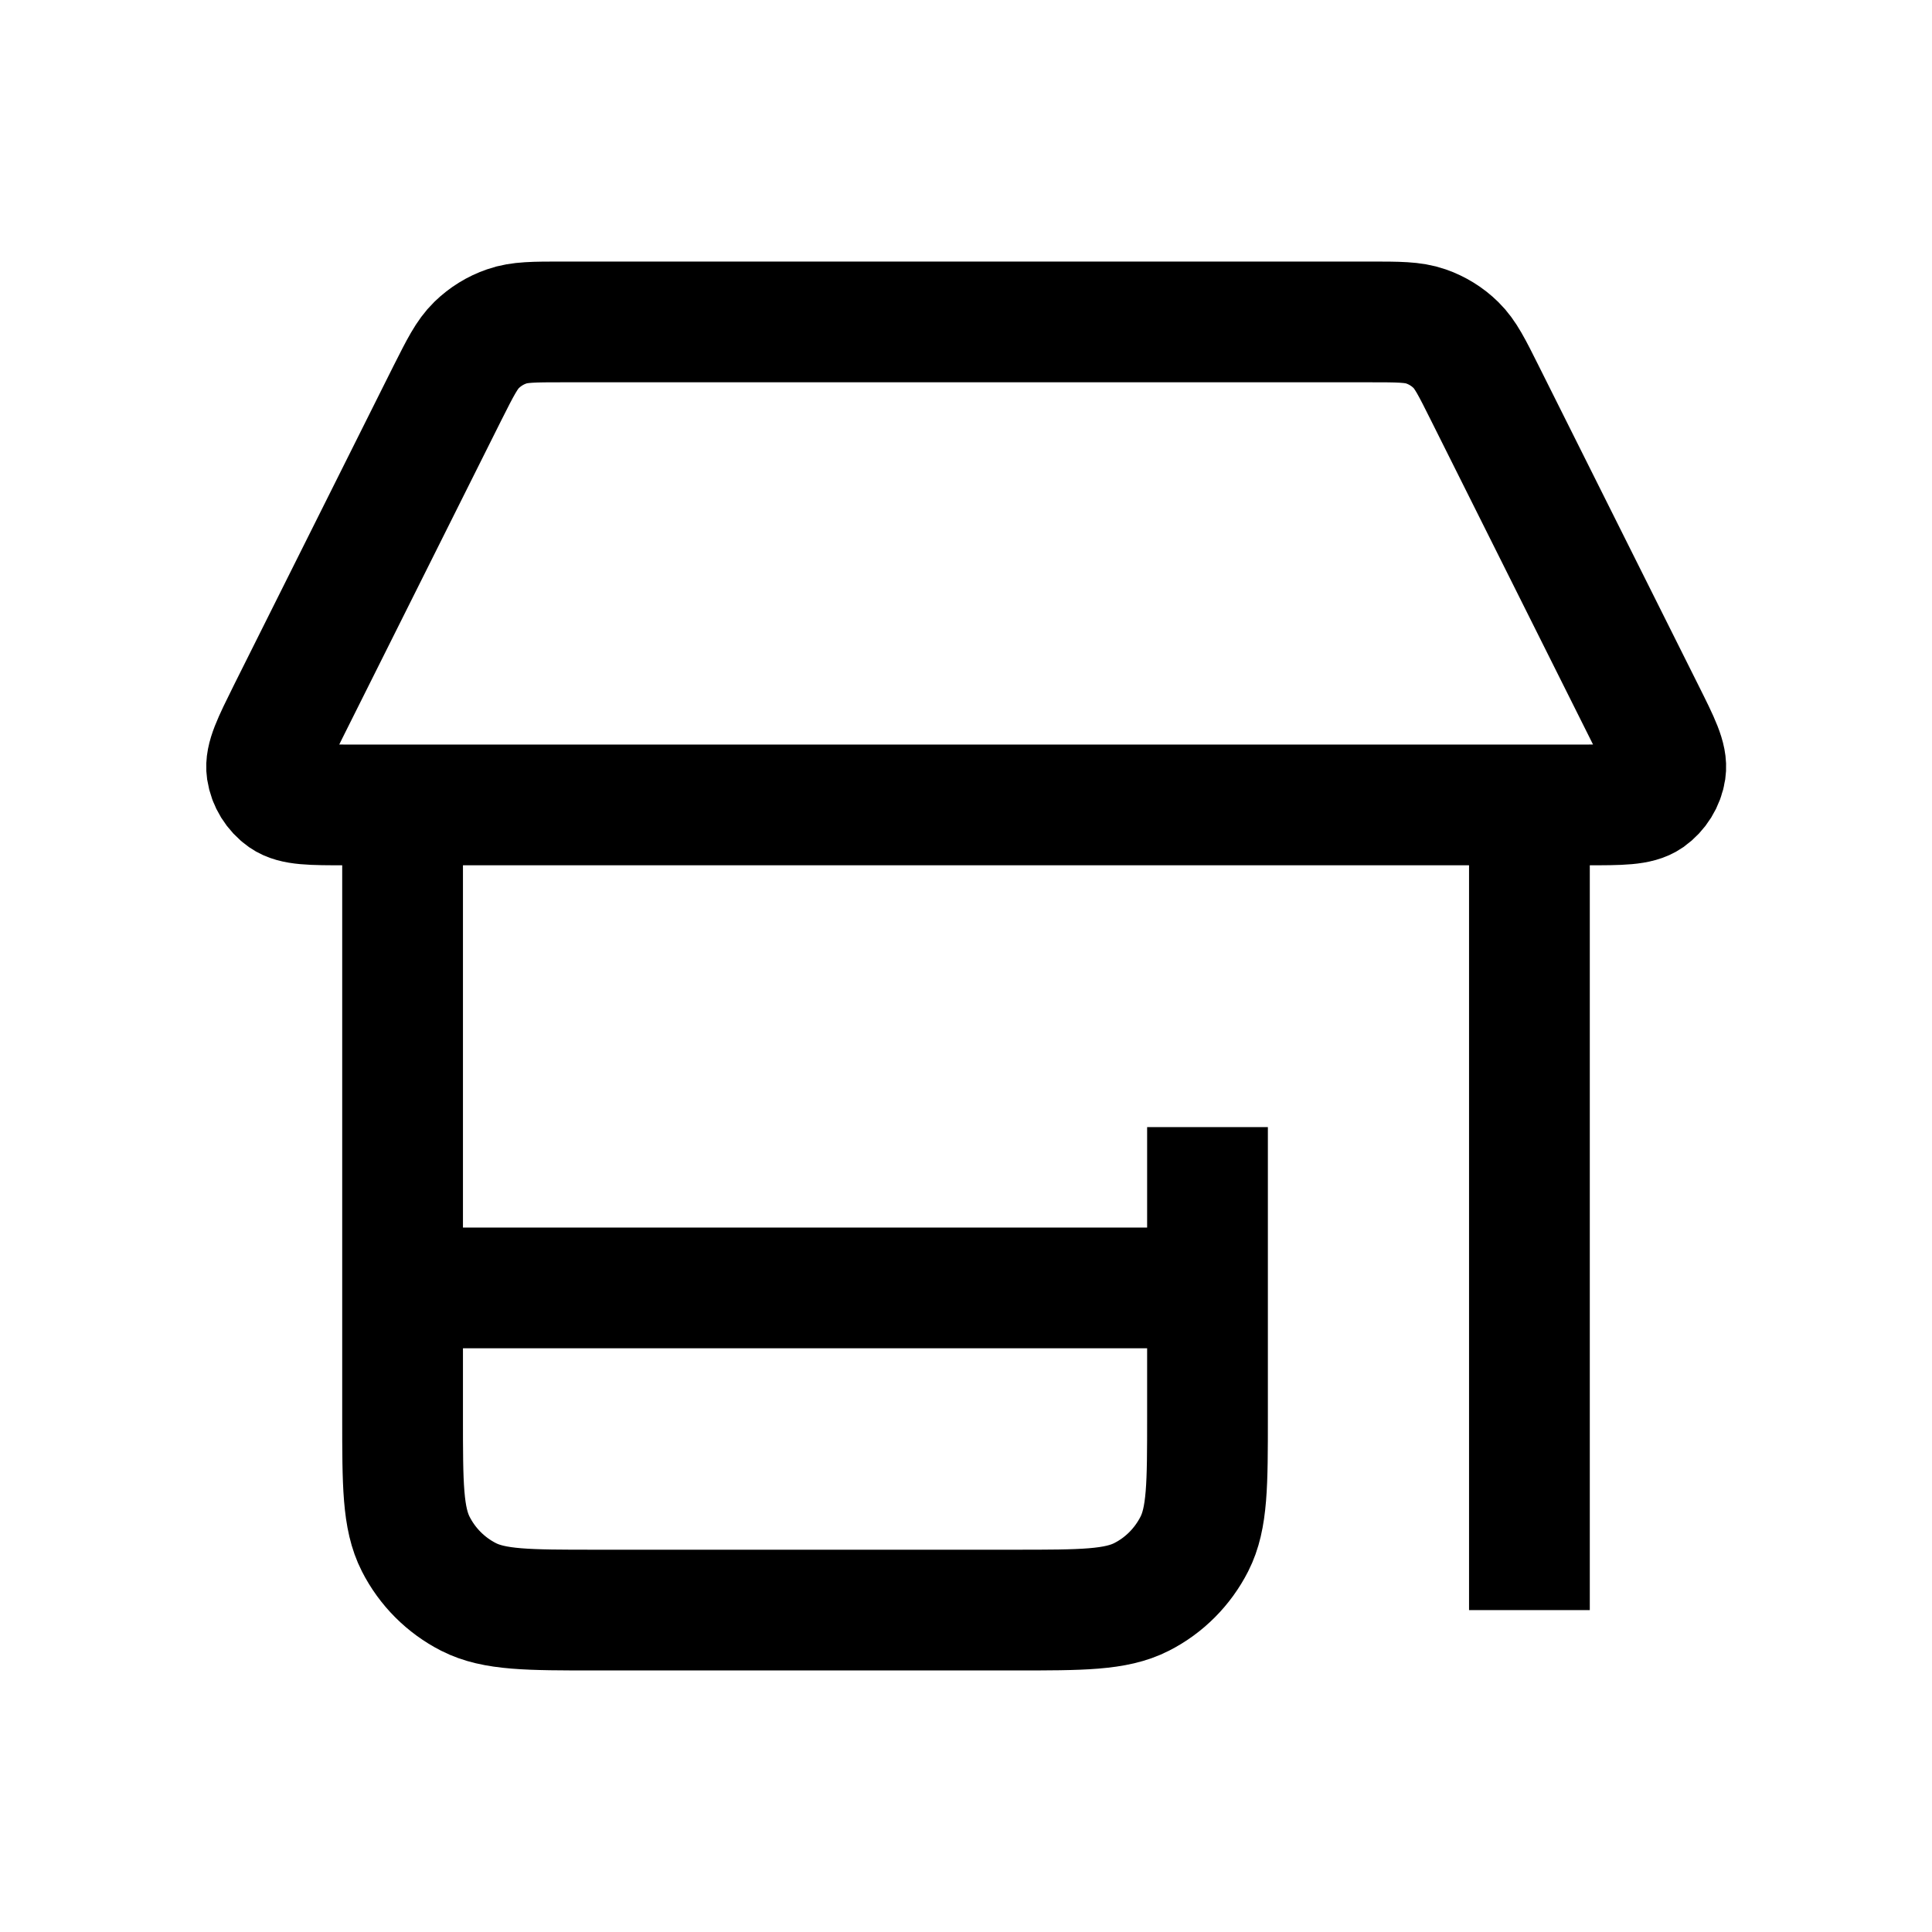
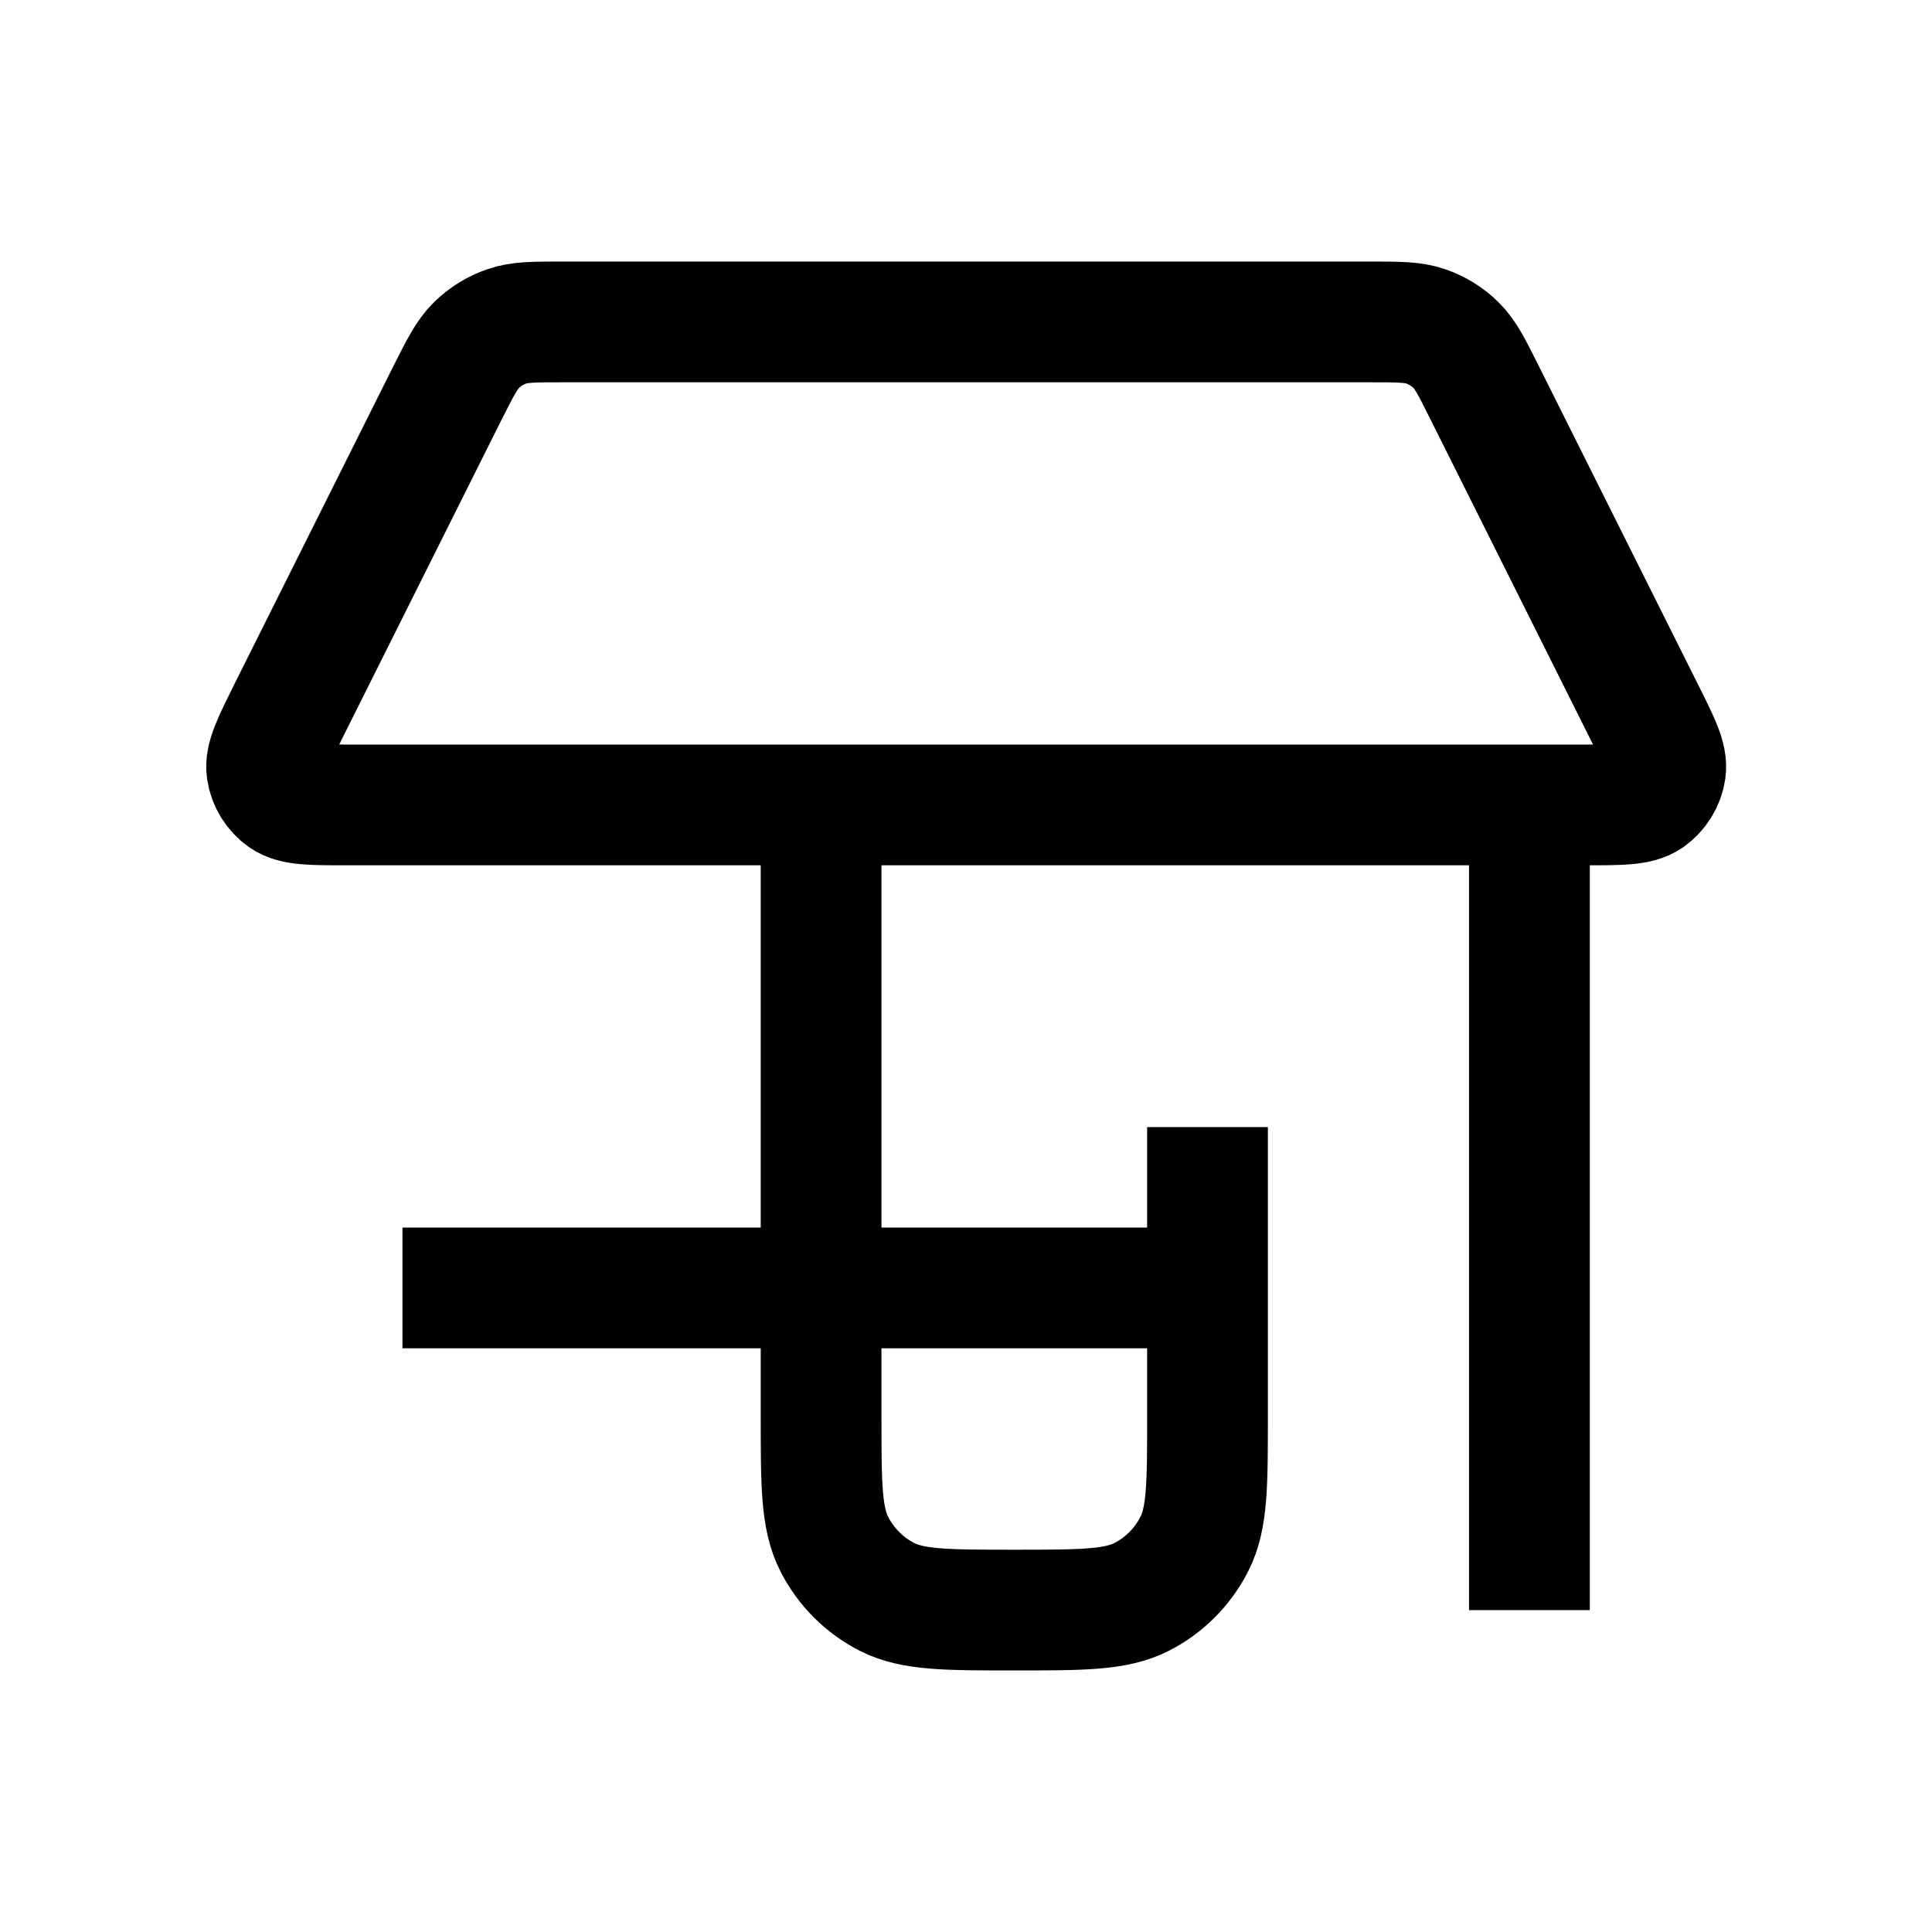
<svg xmlns="http://www.w3.org/2000/svg" version="1.1" id="Vrstva_1" x="0px" y="0px" width="16px" height="16px" viewBox="24 24 16 16" enable-background="new 24 24 16 16" xml:space="preserve">
  <g id="SVGRepo_iconCarrier">
-     <path fill="none" stroke="#000000" stroke-miterlimit="10" d="M34,33.334v2.399c0,0.56,0,0.84-0.109,1.054   c-0.096,0.188-0.248,0.342-0.437,0.438c-0.214,0.109-0.494,0.109-1.054,0.109h-3.466c-0.561,0-0.84,0-1.054-0.109   c-0.188-0.096-0.341-0.249-0.437-0.438c-0.109-0.214-0.109-0.494-0.109-1.054v-5.067 M36.666,30.667v6.667 M27.333,34.666H34    M27.705,27.256l-1.319,2.638c-0.127,0.256-0.191,0.384-0.176,0.487c0.014,0.091,0.064,0.172,0.139,0.225   c0.086,0.06,0.229,0.06,0.515,0.06h10.274c0.286,0,0.429,0,0.516-0.06c0.074-0.053,0.125-0.134,0.139-0.225   c0.015-0.104-0.049-0.231-0.177-0.487l-1.319-2.638c-0.107-0.214-0.16-0.321-0.24-0.399c-0.07-0.069-0.156-0.122-0.249-0.154   c-0.106-0.037-0.226-0.037-0.465-0.037h-6.682c-0.239,0-0.359,0-0.464,0.037c-0.094,0.032-0.179,0.085-0.25,0.154   C27.866,26.936,27.813,27.042,27.705,27.256z" />
+     <path fill="none" stroke="#000000" stroke-miterlimit="10" d="M34,33.334v2.399c0,0.56,0,0.84-0.109,1.054   c-0.096,0.188-0.248,0.342-0.437,0.438c-0.214,0.109-0.494,0.109-1.054,0.109c-0.561,0-0.84,0-1.054-0.109   c-0.188-0.096-0.341-0.249-0.437-0.438c-0.109-0.214-0.109-0.494-0.109-1.054v-5.067 M36.666,30.667v6.667 M27.333,34.666H34    M27.705,27.256l-1.319,2.638c-0.127,0.256-0.191,0.384-0.176,0.487c0.014,0.091,0.064,0.172,0.139,0.225   c0.086,0.06,0.229,0.06,0.515,0.06h10.274c0.286,0,0.429,0,0.516-0.06c0.074-0.053,0.125-0.134,0.139-0.225   c0.015-0.104-0.049-0.231-0.177-0.487l-1.319-2.638c-0.107-0.214-0.16-0.321-0.24-0.399c-0.07-0.069-0.156-0.122-0.249-0.154   c-0.106-0.037-0.226-0.037-0.465-0.037h-6.682c-0.239,0-0.359,0-0.464,0.037c-0.094,0.032-0.179,0.085-0.25,0.154   C27.866,26.936,27.813,27.042,27.705,27.256z" />
  </g>
</svg>